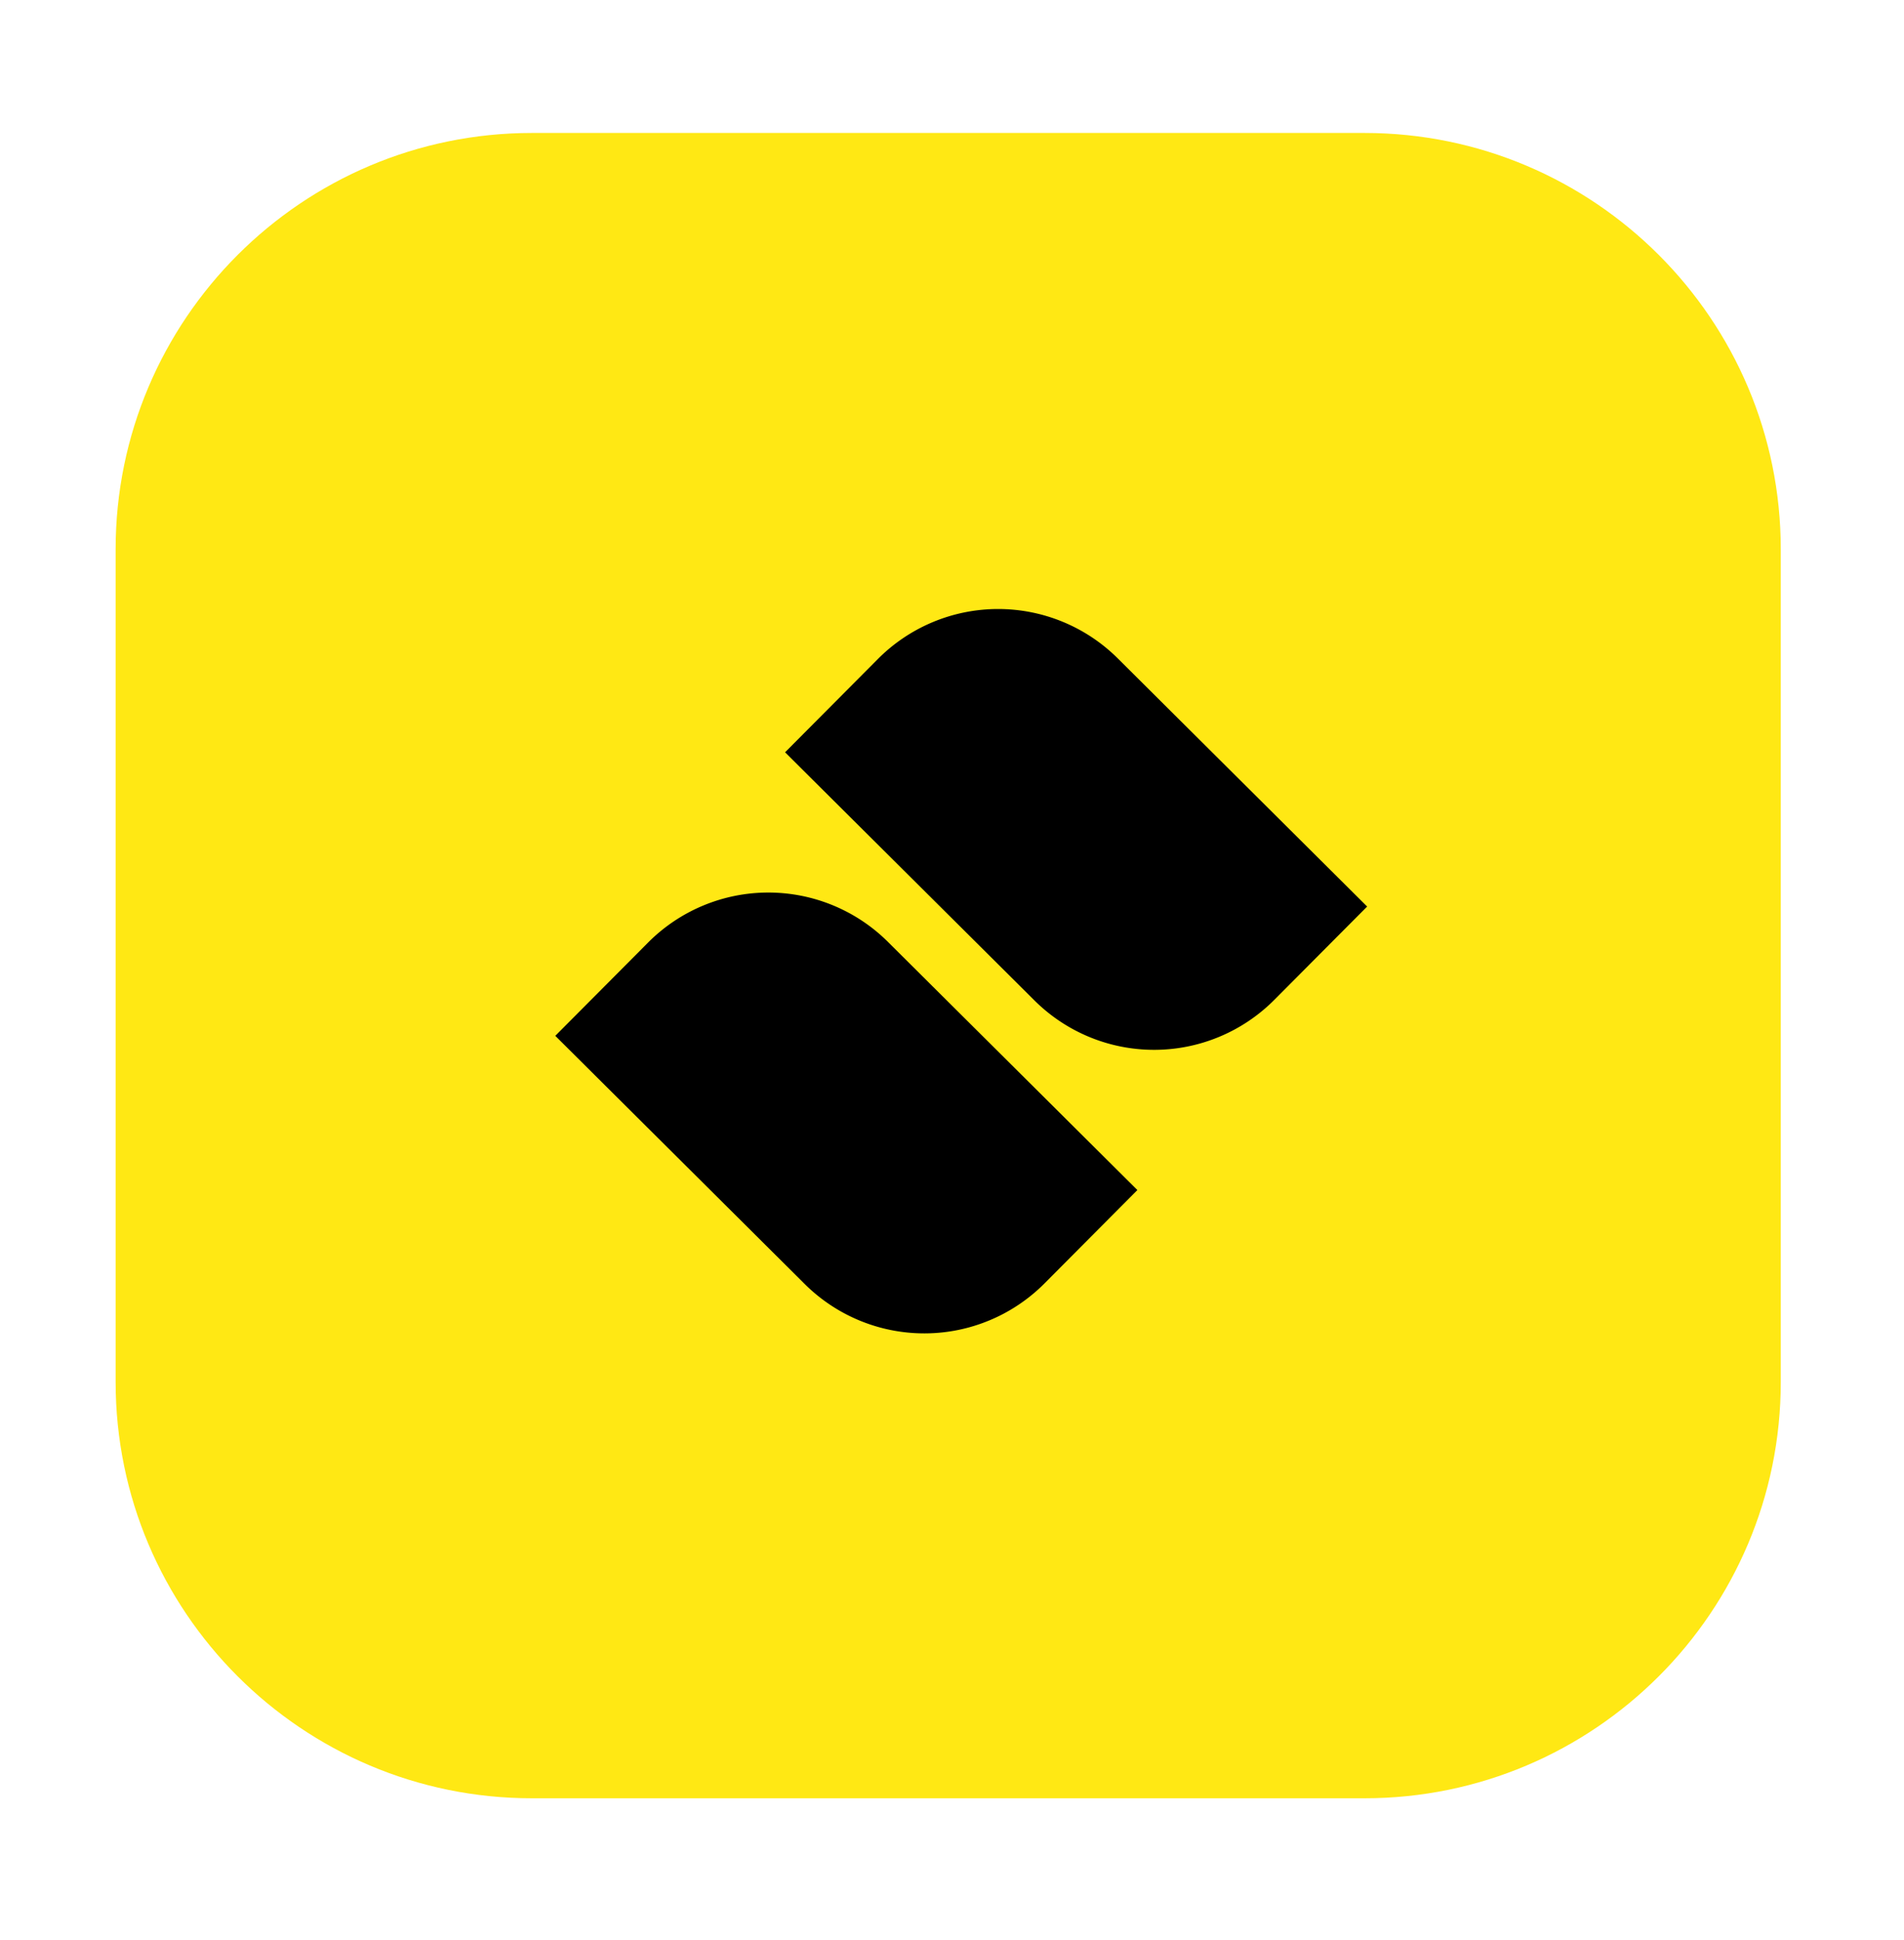
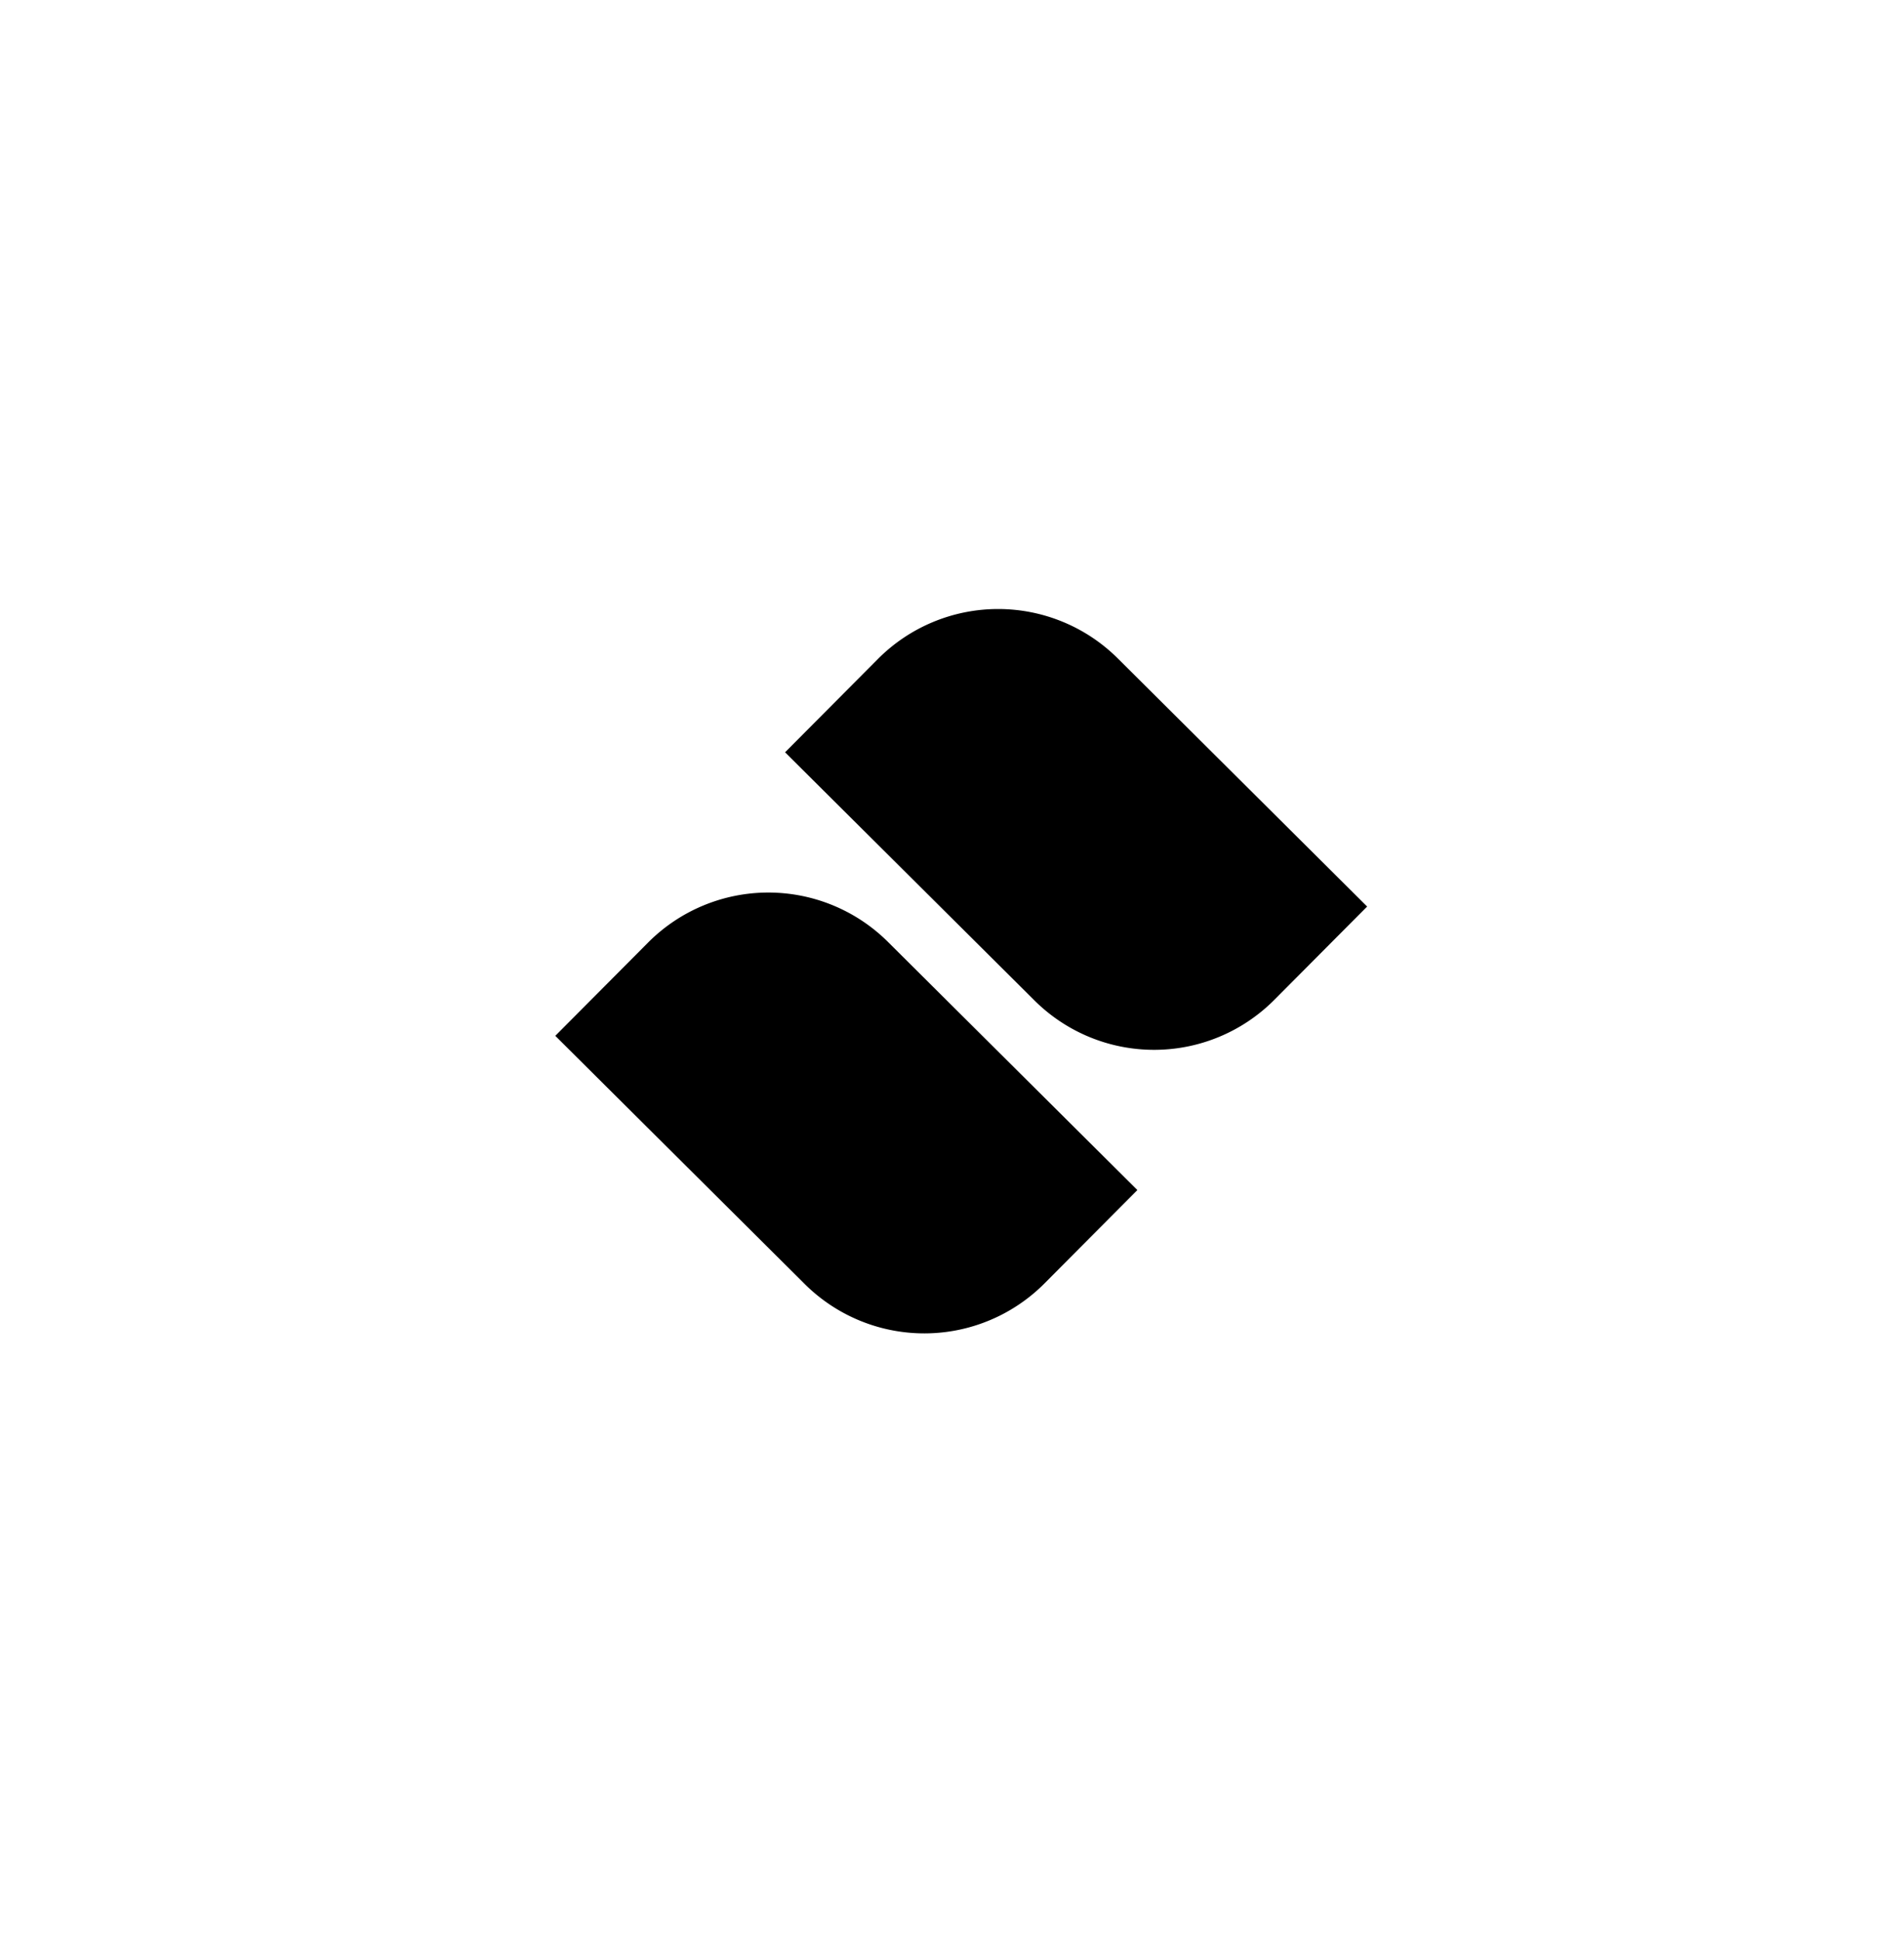
<svg xmlns="http://www.w3.org/2000/svg" xml:space="preserve" style="fill-rule:evenodd;clip-rule:evenodd;stroke-linejoin:round;stroke-miterlimit:2" viewBox="0 0 106 108">
-   <path d="M616.187 620.575v60.749c0 16.764-13.61 30.374-30.374 30.374h-60.749c-16.764 0-30.374-13.61-30.374-30.374v-60.749c0-16.764 13.61-30.374 30.374-30.374h60.749c16.764 0 30.374 13.61 30.374 30.374Z" style="fill:#ffe814" transform="translate(-371.011 -442.922) scale(.763)" />
  <path d="m30.914 57.661 5.168-5.194a9.443 9.443 0 0 1 13.353-.034L63.32 66.246l-5.167 5.194a9.44 9.44 0 0 1-13.355.034L30.914 57.661ZM43.707 41.878l5.168-5.194a9.443 9.443 0 0 1 13.354-.033l13.883 13.813-5.167 5.193a9.44 9.44 0 0 1-13.354.034L43.707 41.878Z" />
</svg>